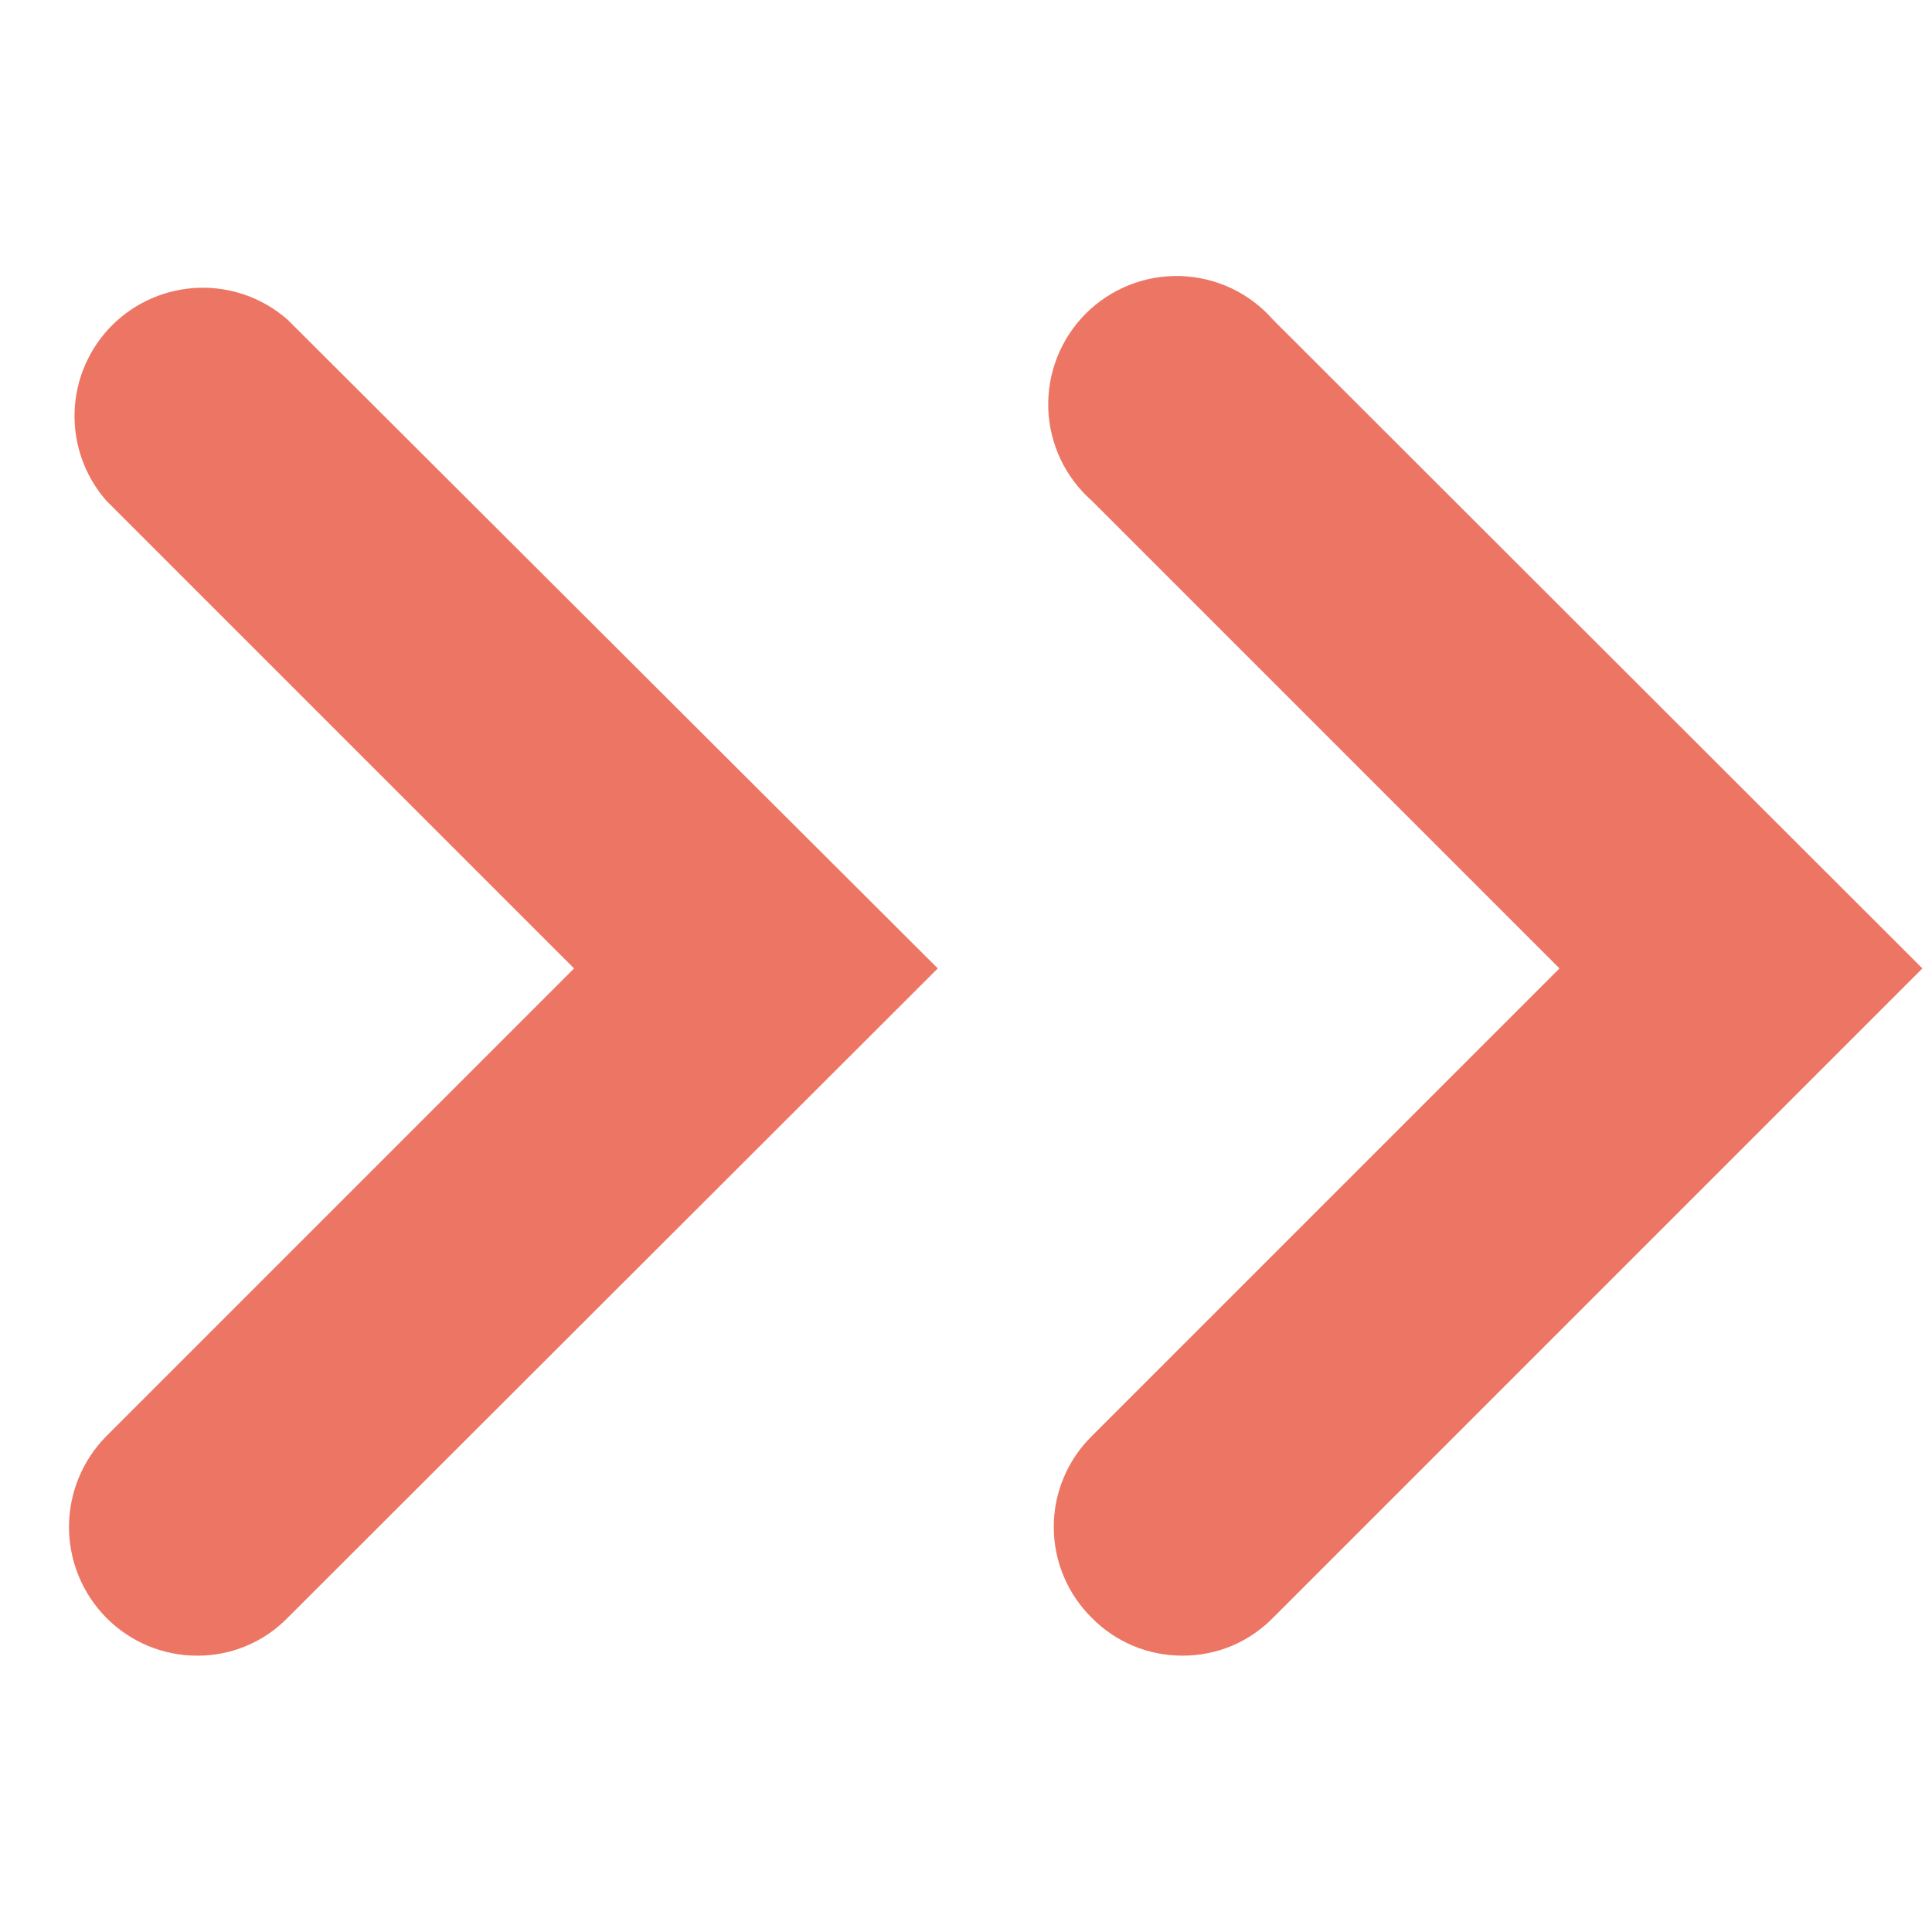
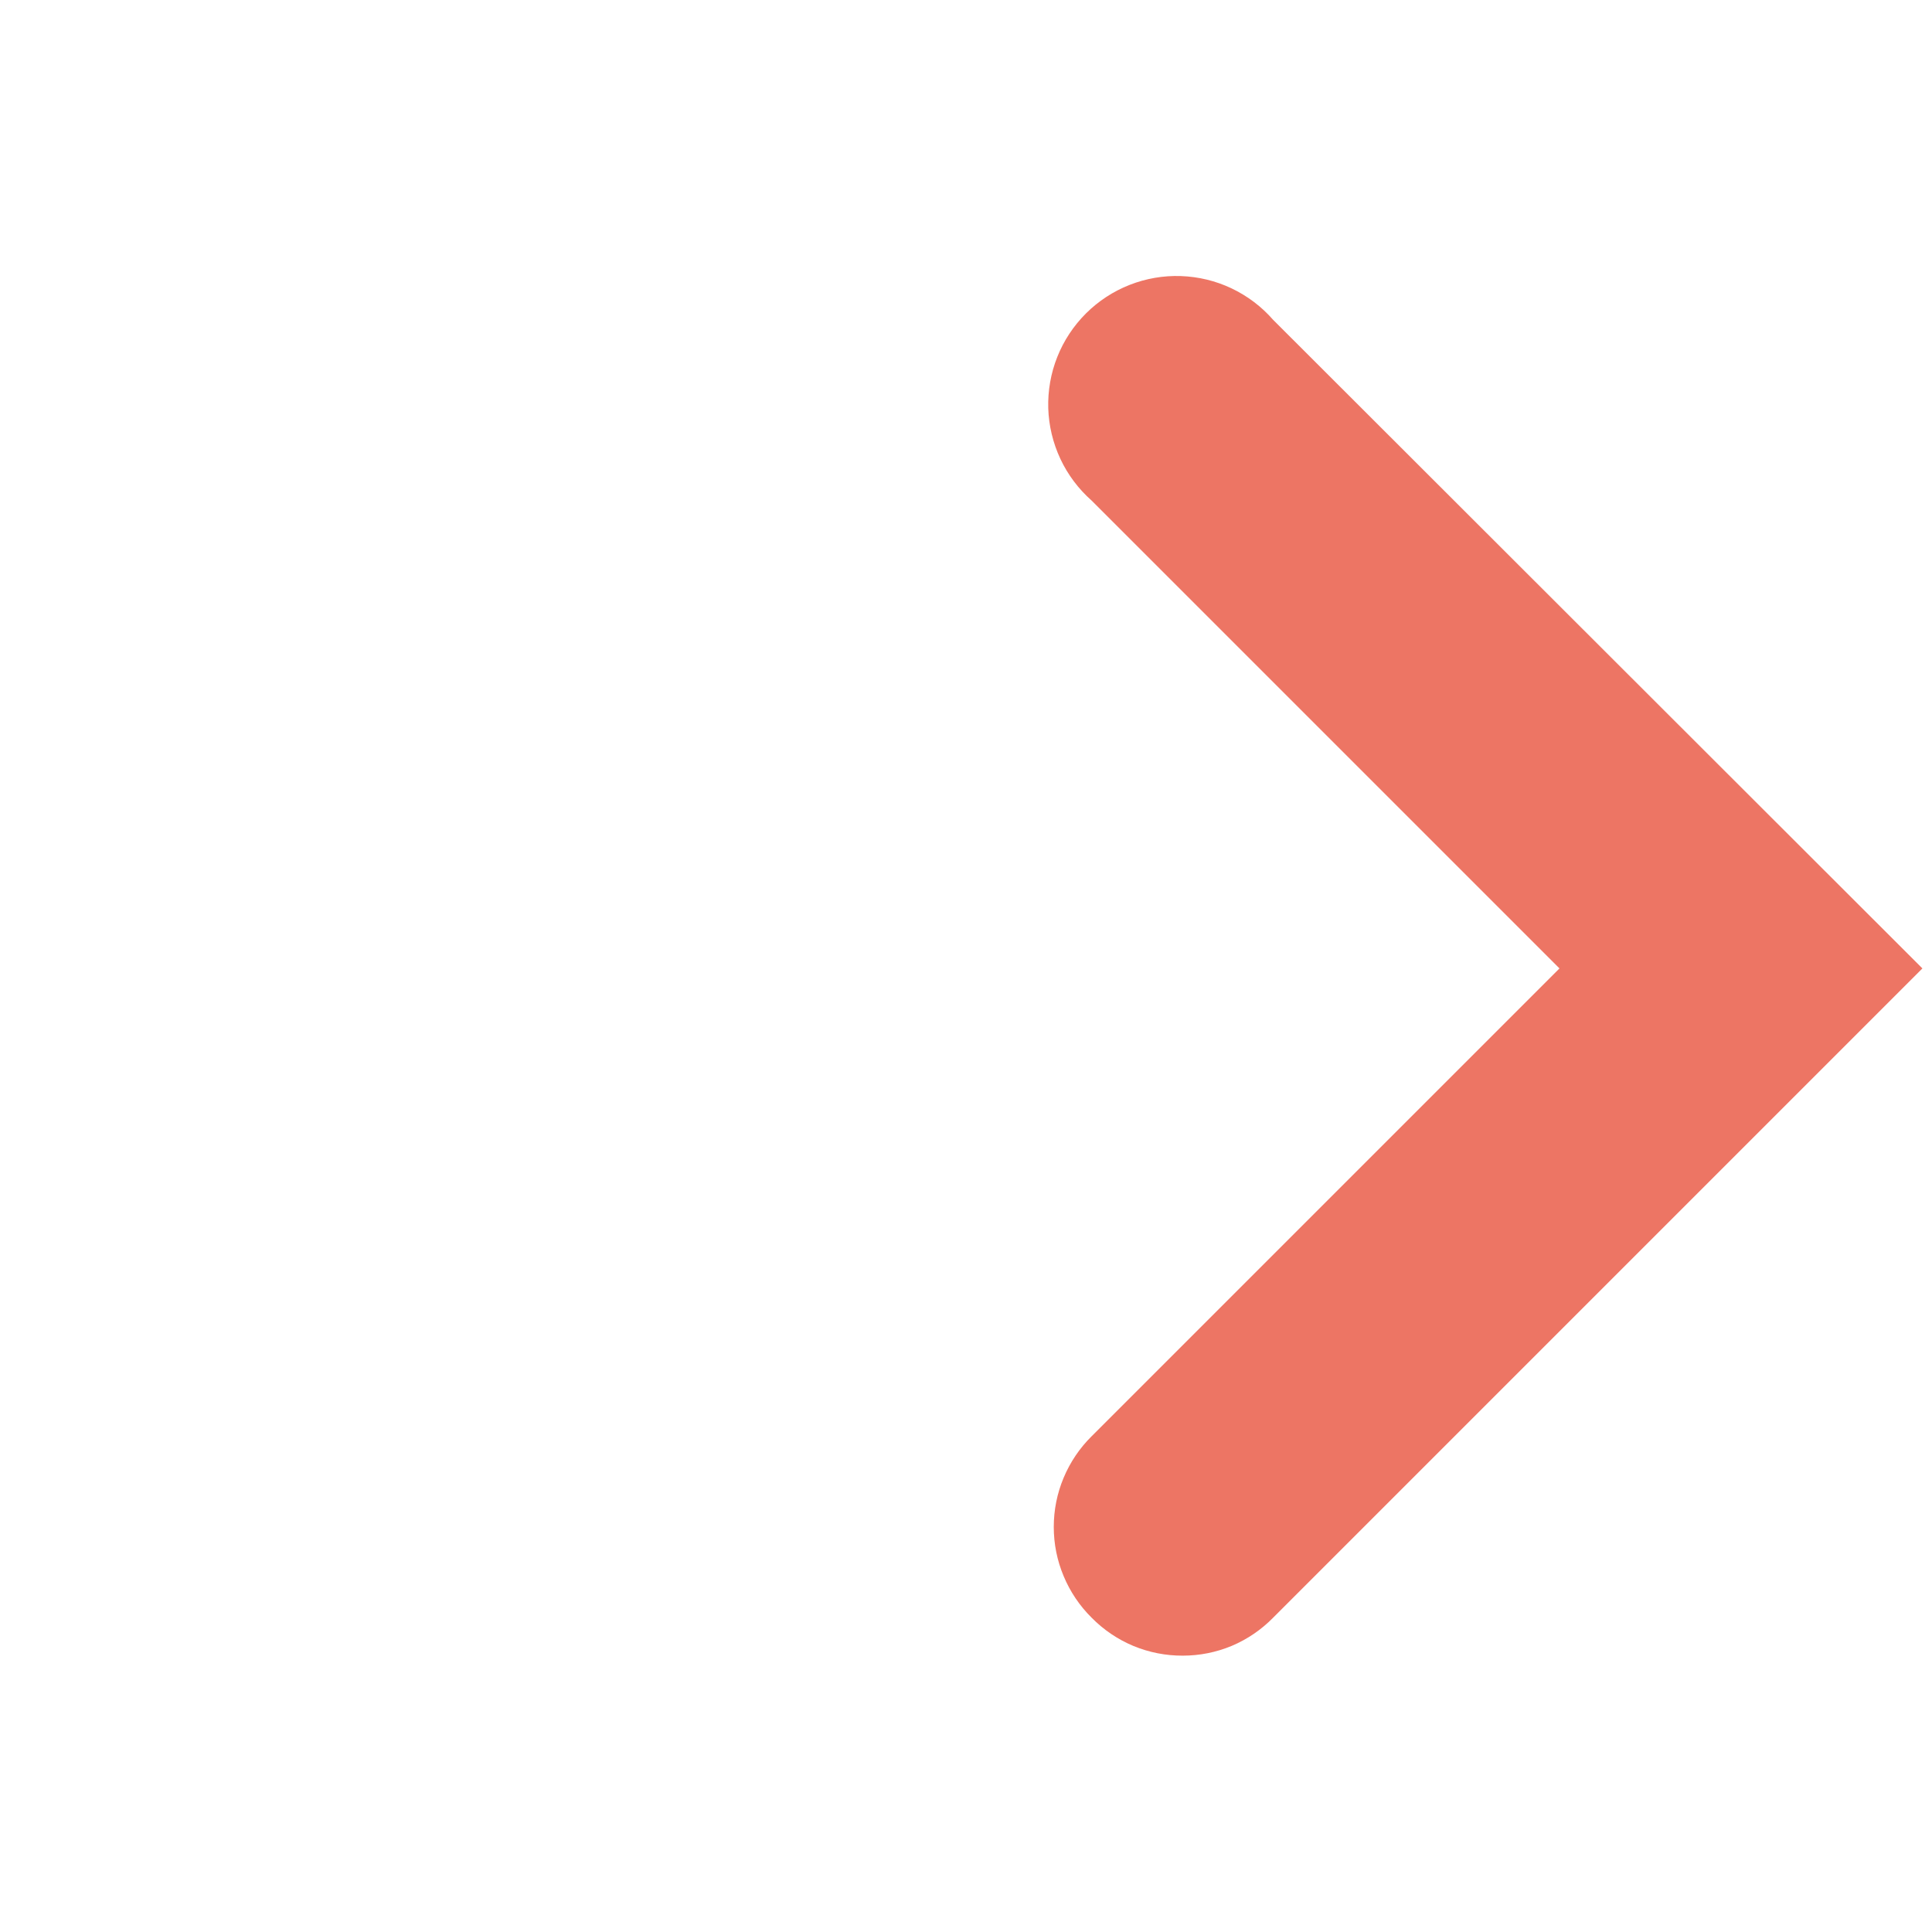
<svg xmlns="http://www.w3.org/2000/svg" width="28" height="28" viewBox="0 0 28 28" fill="none">
  <g id="Frame 1410136867">
    <g id="Group 1000005866">
      <path id="Vector" d="M17.141 23.995C16.895 23.996 16.652 23.948 16.425 23.854C16.198 23.759 15.993 23.62 15.821 23.445C15.647 23.273 15.509 23.068 15.415 22.842C15.32 22.616 15.272 22.374 15.272 22.13C15.272 21.885 15.32 21.643 15.415 21.417C15.509 21.192 15.647 20.987 15.821 20.815L22.601 14.035L15.821 7.255C15.63 7.086 15.476 6.881 15.368 6.651C15.26 6.42 15.2 6.17 15.192 5.916C15.185 5.662 15.229 5.409 15.323 5.173C15.417 4.936 15.559 4.722 15.739 4.542C15.919 4.363 16.134 4.222 16.371 4.129C16.607 4.036 16.861 3.992 17.115 4.001C17.369 4.01 17.619 4.07 17.848 4.179C18.078 4.288 18.283 4.443 18.451 4.635L27.861 14.035L18.451 23.445C18.28 23.619 18.077 23.758 17.852 23.853C17.627 23.947 17.385 23.995 17.141 23.995Z" fill="#ED7564" />
-       <path id="Vector_2" d="M2.86 23.995C2.615 23.996 2.372 23.947 2.145 23.853C1.919 23.759 1.713 23.62 1.54 23.445C1.194 23.095 1 22.623 1 22.13C1 21.638 1.194 21.165 1.54 20.815L8.32 14.035L1.54 7.255C1.229 6.9 1.065 6.439 1.081 5.967C1.097 5.494 1.292 5.046 1.627 4.712C1.962 4.379 2.411 4.185 2.884 4.171C3.356 4.156 3.816 4.323 4.17 4.635L13.591 14.035L4.17 23.445C4 23.62 3.796 23.759 3.571 23.853C3.346 23.948 3.105 23.996 2.86 23.995Z" fill="#ED7564" />
    </g>
  </g>
</svg>